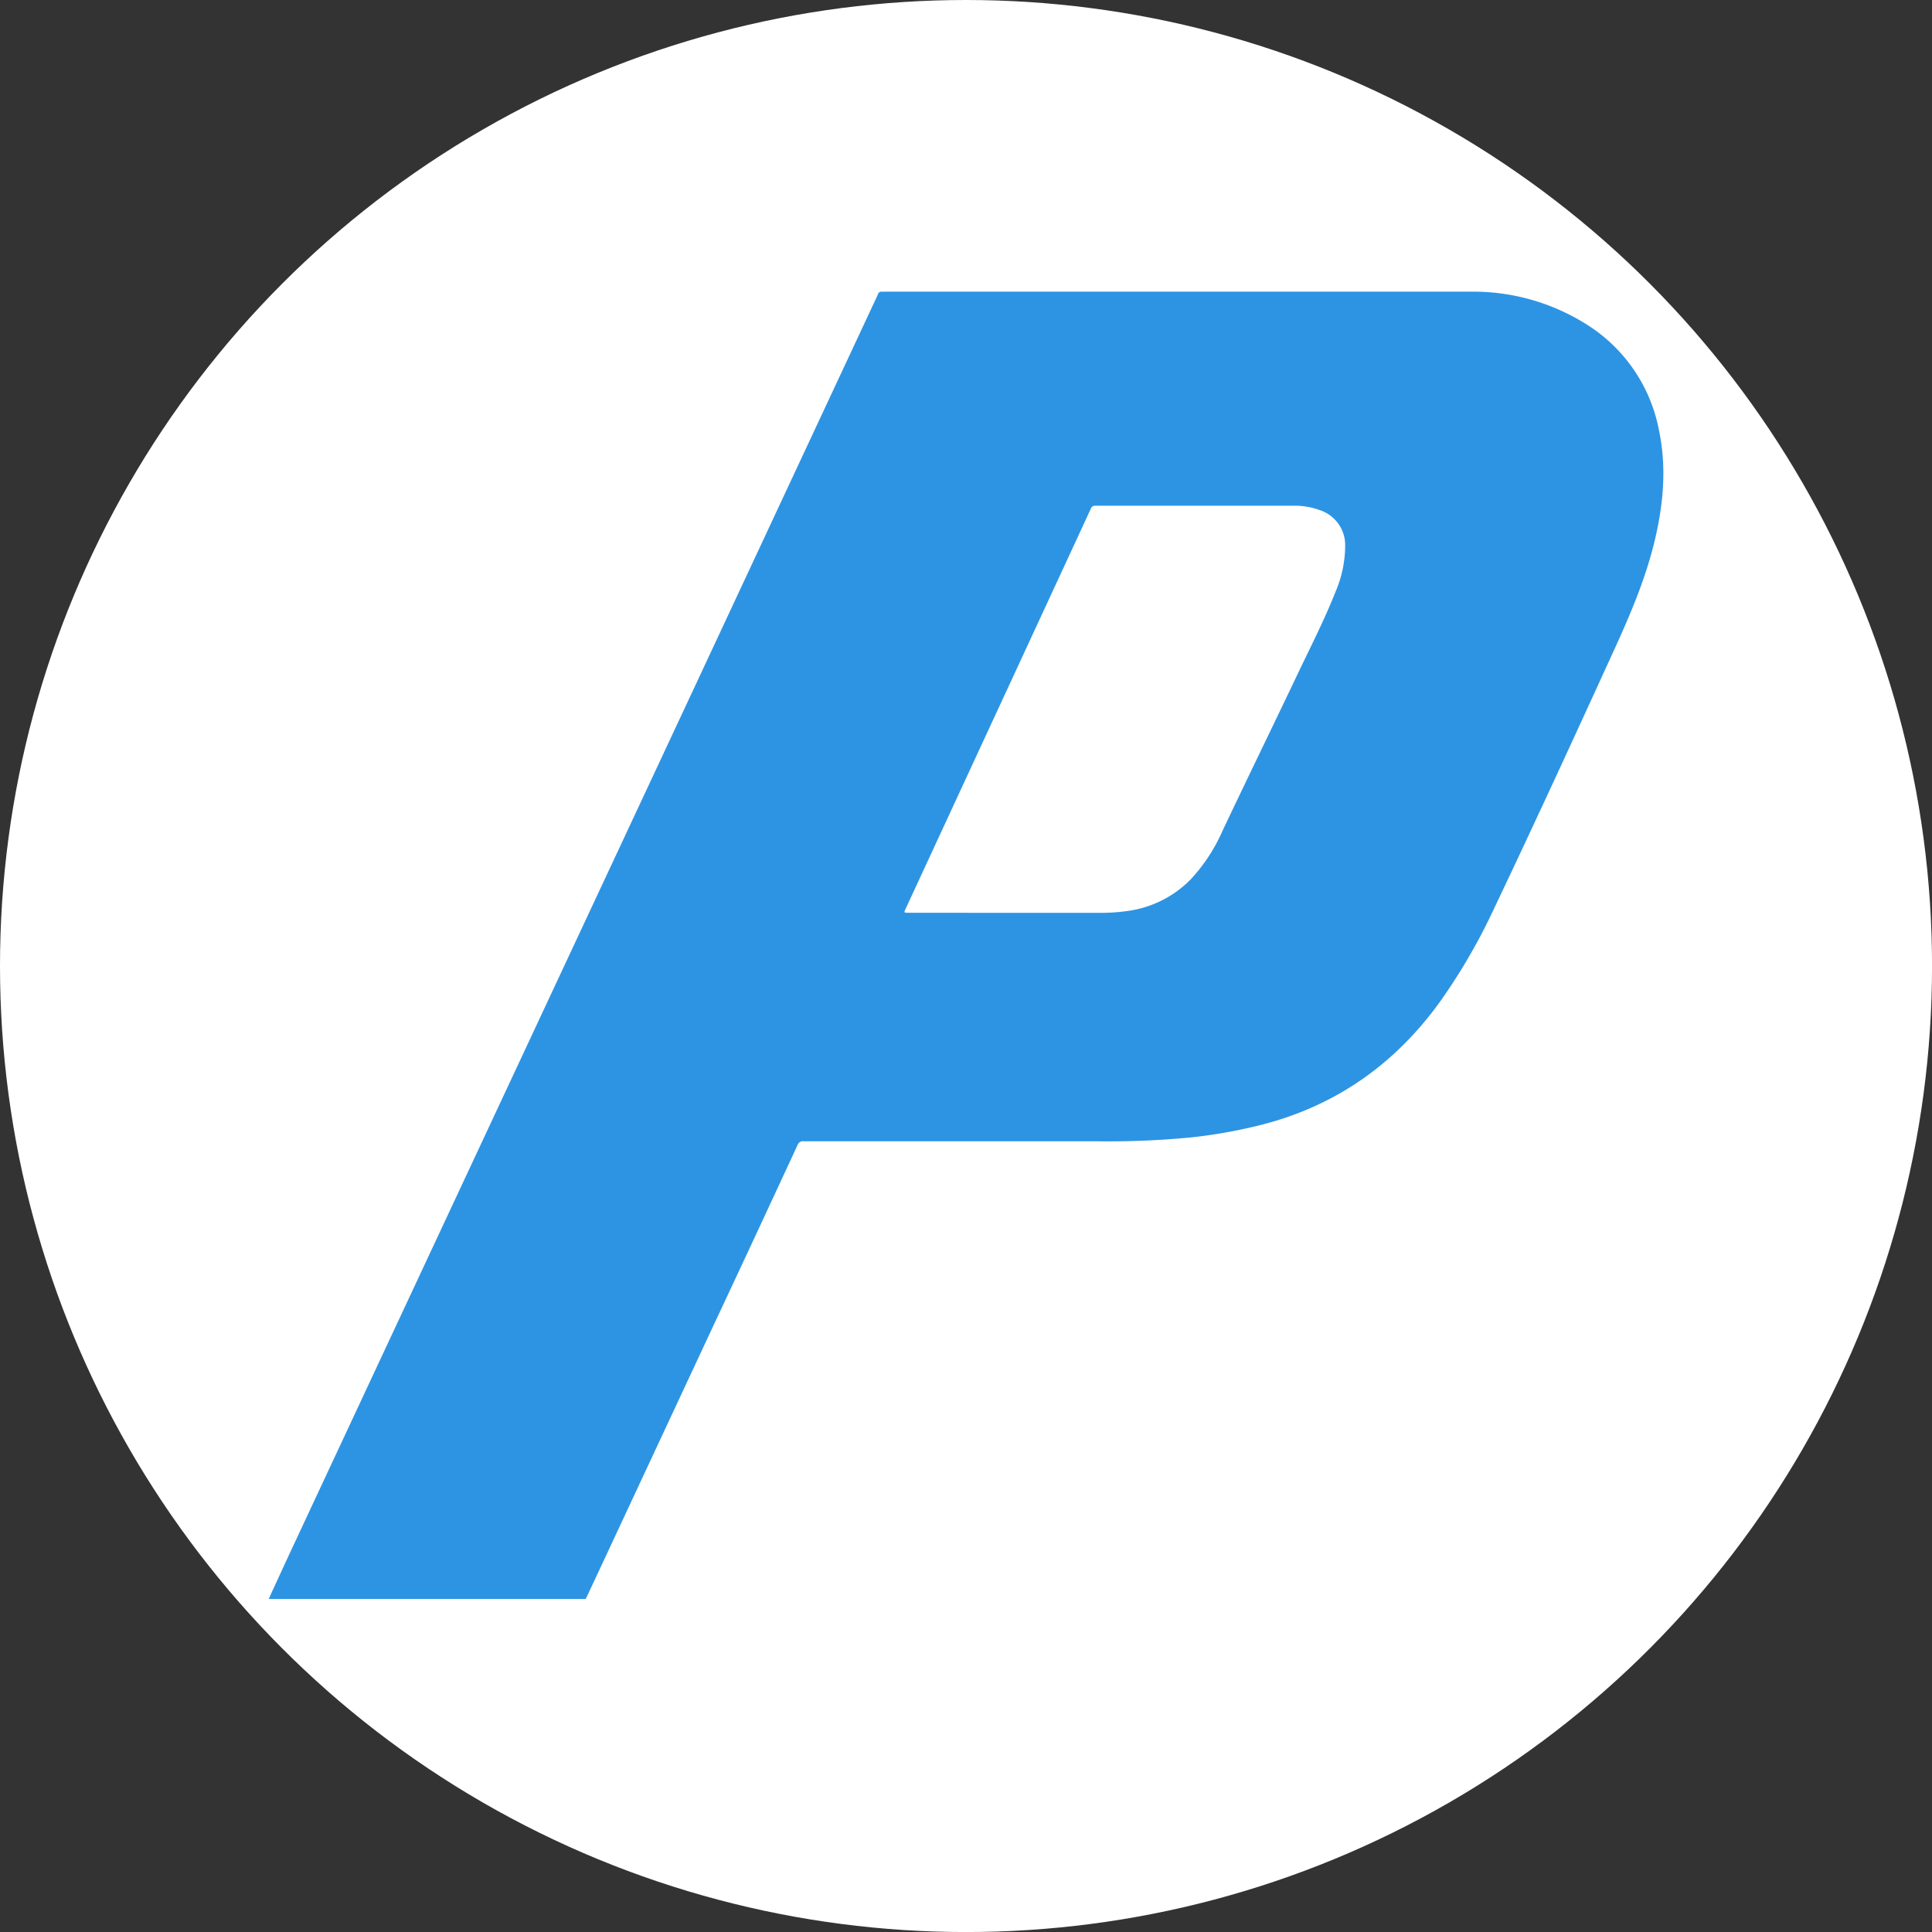
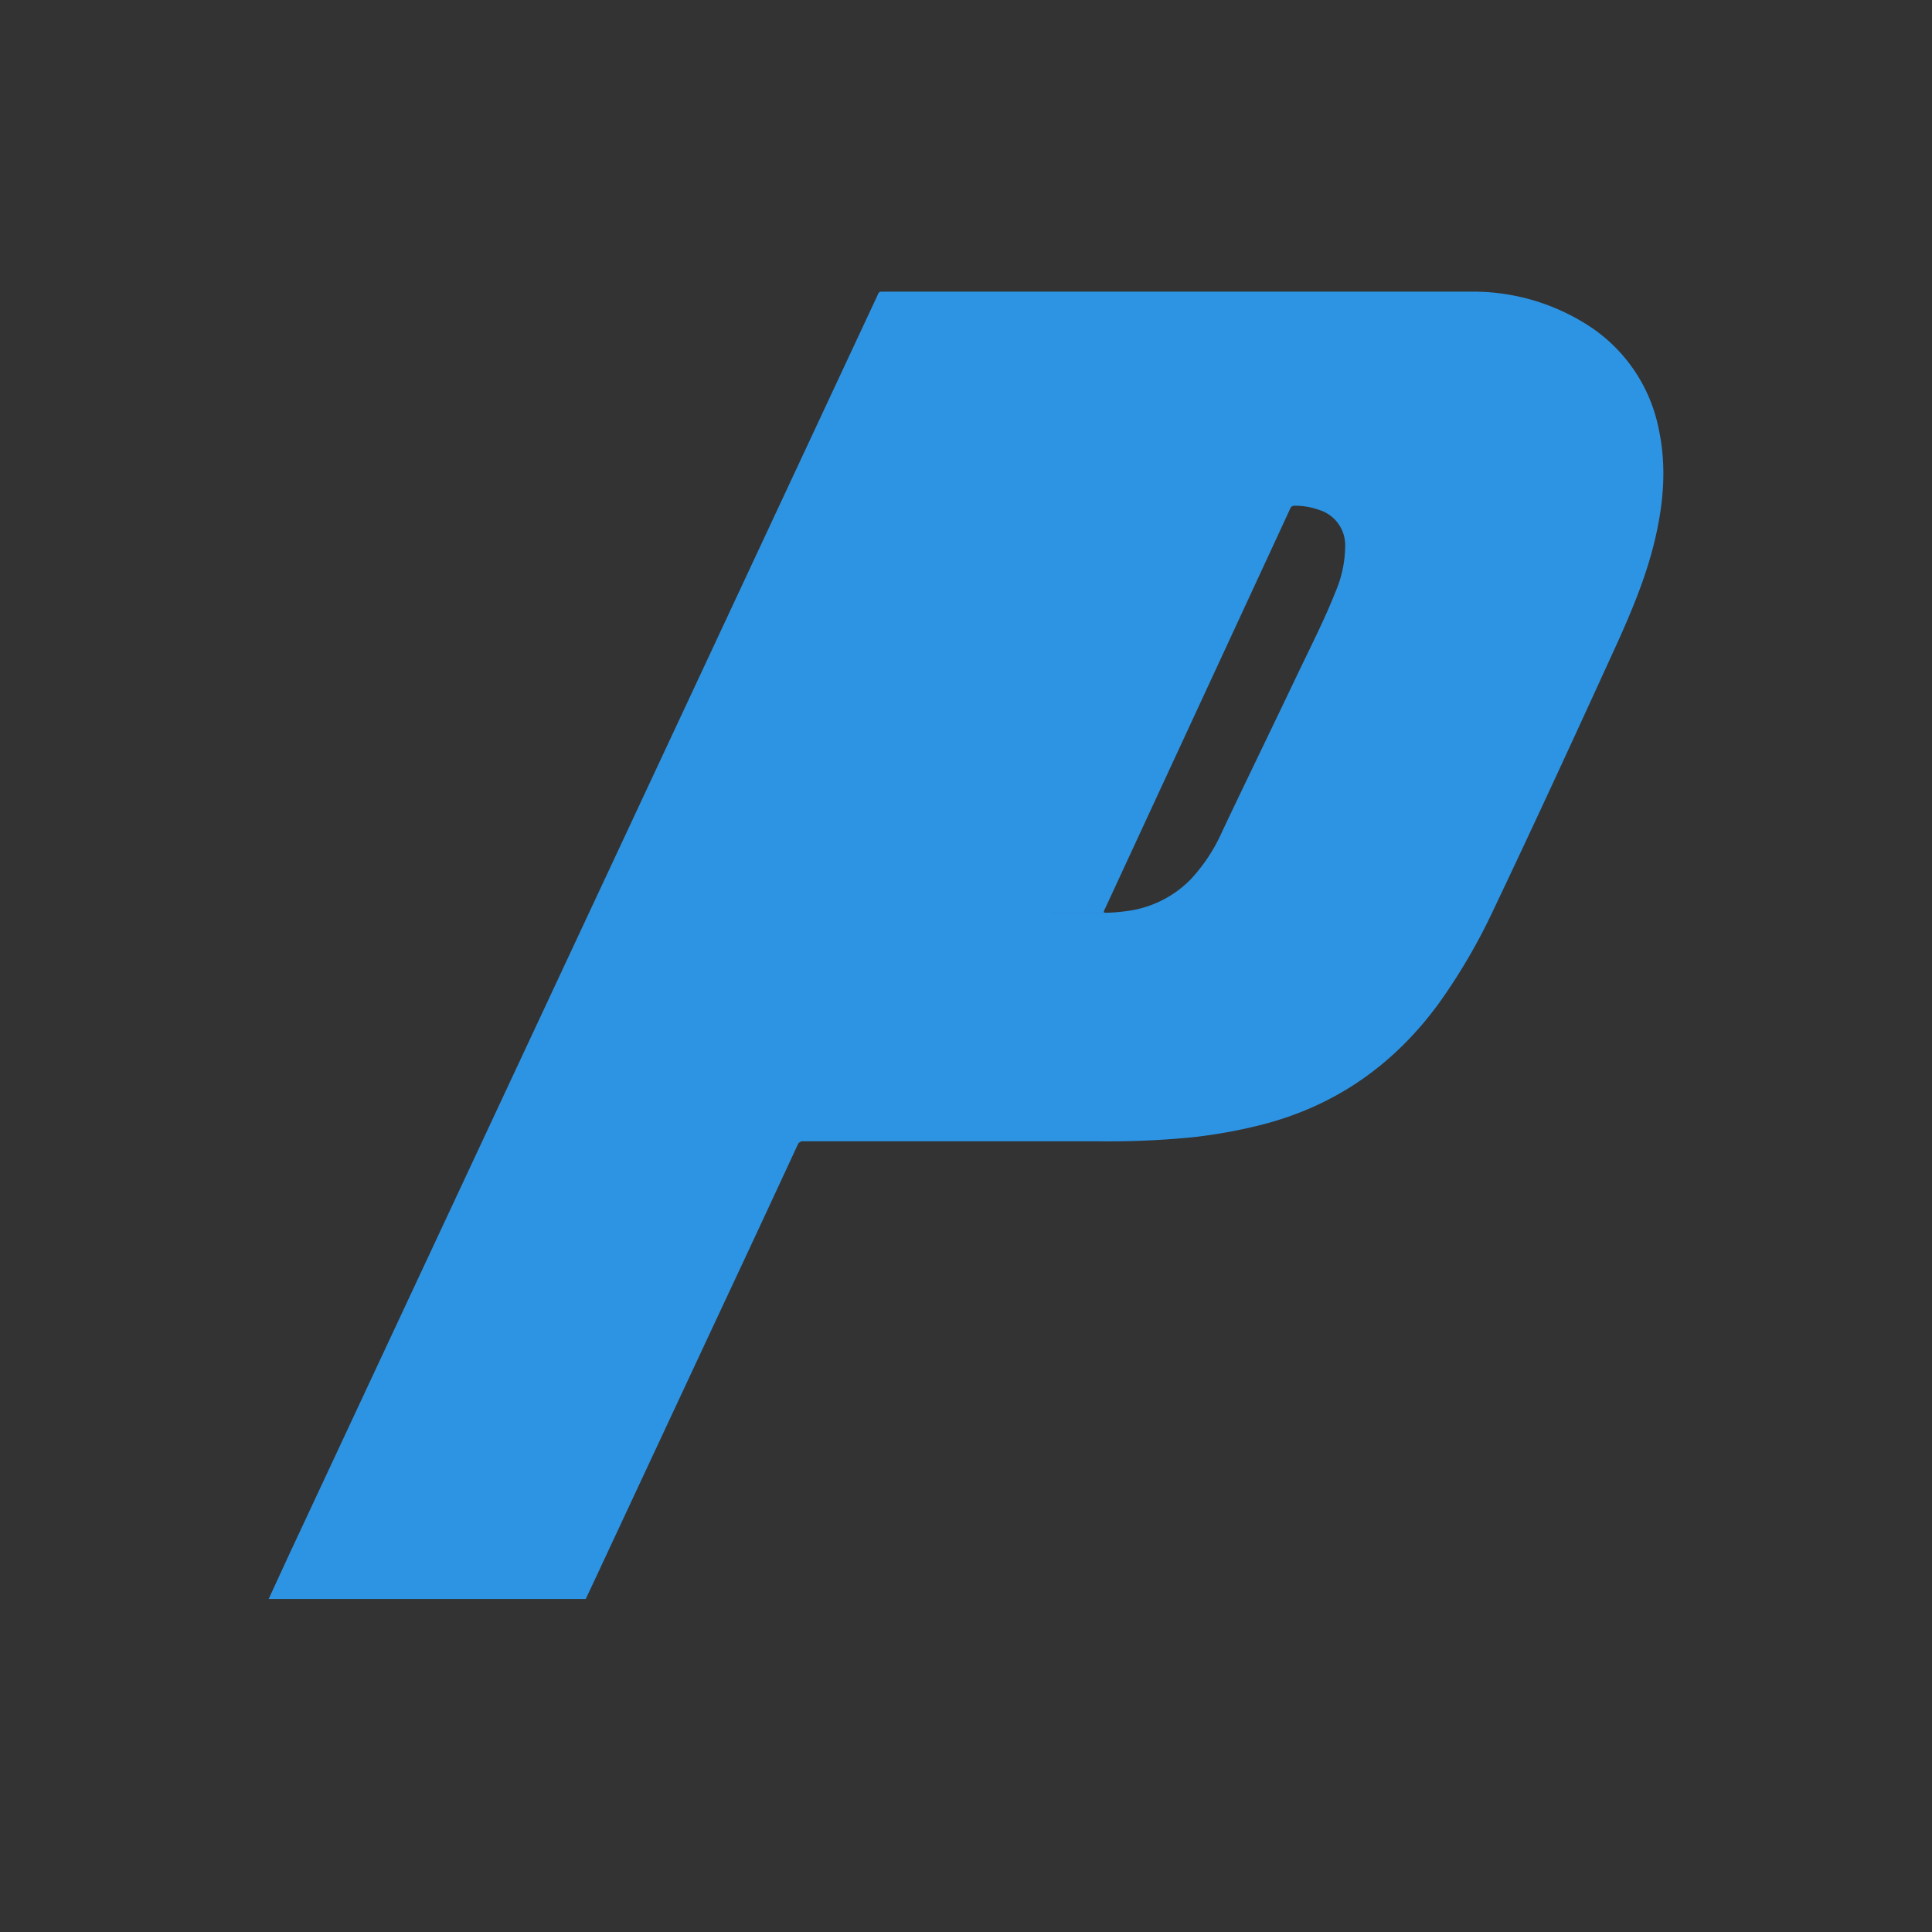
<svg xmlns="http://www.w3.org/2000/svg" id="OBJECTS" viewBox="0 0 459.57 459.57">
  <rect x="0" y="0" width="459.57" height="459.57" fill="#333333" stroke="none" />
  <defs>
    <style>.cls-1{fill:#fff;}.cls-2{fill:#fefefe;}.cls-3{fill:#2d94e4;}</style>
  </defs>
-   <circle class="cls-1" cx="229.79" cy="229.79" r="229.79" />
-   <path class="cls-2" d="M139.33,380.35a1,1,0,0,0,0,.17H63.91v-.2l.78,0Z" />
-   <path class="cls-3" d="M139.33,380.35H64.69l-.78,0c1.67-3.62,3.33-7.24,5-10.85q21.84-46.75,43.69-93.5L167.19,159.2q20.2-43.26,40.4-86.5c.43-.92.87-1.83,1.28-2.76a.8.8,0,0,1,.9-.56,3.9,3.9,0,0,0,.59,0q69.67,0,139.33,0a50.54,50.54,0,0,1,27.25,7.5,38.1,38.1,0,0,1,17.66,25.34c1.91,9,1.07,17.88-1.07,26.72-2.06,8.49-5.42,16.49-9,24.4-9.59,21-19.24,42-29.17,62.86a140.63,140.63,0,0,1-13,22.33c-10.65,14.64-24.58,24.48-42.18,29a120.72,120.72,0,0,1-16.58,3,202.52,202.52,0,0,1-22.44.95q-35,0-70,0a1.31,1.31,0,0,0-1.42.85q-10,21.6-20.12,43.17L141.5,375.74C140.78,377.28,140.05,378.82,139.33,380.35ZM240.15,217.14h21.5a43.84,43.84,0,0,0,6.16-.39,25.88,25.88,0,0,0,15.45-7.6,41.21,41.21,0,0,0,7.53-11.5c5.85-12.34,11.83-24.61,17.7-36.94,3.14-6.61,6.5-13.12,9.19-19.93a28,28,0,0,0,2.3-10.86,8.76,8.76,0,0,0-6.18-8.62,16.82,16.82,0,0,0-5.78-1c-15.8,0-31.61,0-47.42,0a1.08,1.08,0,0,0-1.15.76c-1,2.18-2,4.33-3,6.5l-41,88.56c-.47,1-.47,1,.67,1Z" />
+   <path class="cls-3" d="M139.33,380.35H64.69l-.78,0c1.67-3.62,3.33-7.24,5-10.85q21.84-46.75,43.69-93.5L167.19,159.2q20.2-43.26,40.4-86.5c.43-.92.87-1.83,1.28-2.76a.8.8,0,0,1,.9-.56,3.9,3.9,0,0,0,.59,0q69.67,0,139.33,0a50.54,50.54,0,0,1,27.25,7.5,38.1,38.1,0,0,1,17.66,25.34c1.91,9,1.07,17.88-1.07,26.72-2.06,8.49-5.42,16.49-9,24.4-9.59,21-19.24,42-29.17,62.86a140.63,140.63,0,0,1-13,22.33c-10.65,14.64-24.58,24.48-42.18,29a120.72,120.72,0,0,1-16.58,3,202.52,202.52,0,0,1-22.44.95q-35,0-70,0a1.31,1.31,0,0,0-1.42.85q-10,21.6-20.12,43.17L141.5,375.74C140.78,377.28,140.05,378.82,139.33,380.35ZM240.15,217.14h21.5a43.84,43.84,0,0,0,6.16-.39,25.88,25.88,0,0,0,15.45-7.6,41.21,41.21,0,0,0,7.53-11.5c5.85-12.34,11.83-24.61,17.7-36.94,3.14-6.61,6.5-13.12,9.19-19.93a28,28,0,0,0,2.3-10.86,8.76,8.76,0,0,0-6.18-8.62,16.82,16.82,0,0,0-5.78-1a1.08,1.08,0,0,0-1.15.76c-1,2.18-2,4.33-3,6.5l-41,88.56c-.47,1-.47,1,.67,1Z" />
</svg>